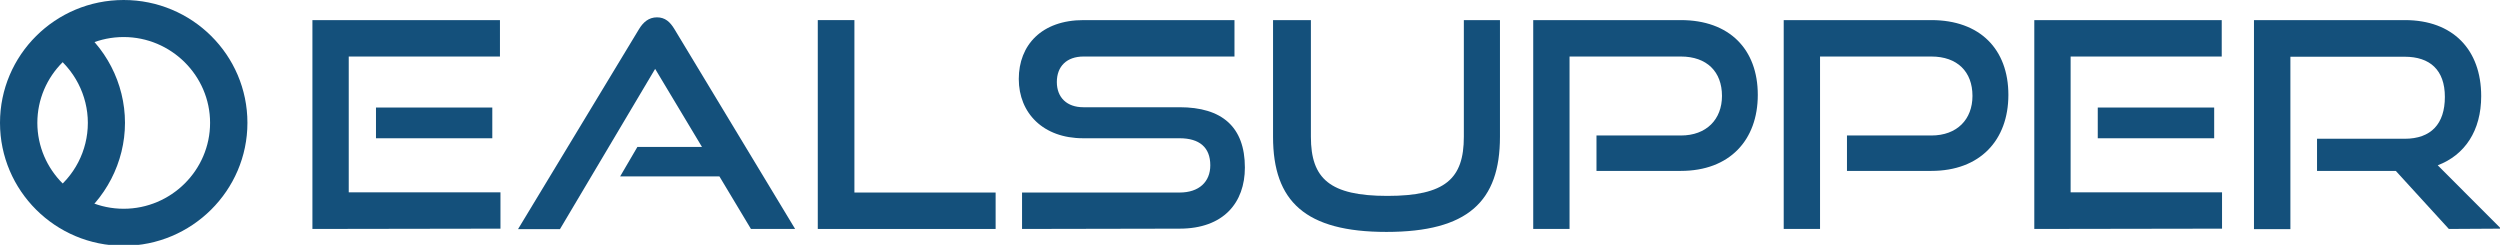
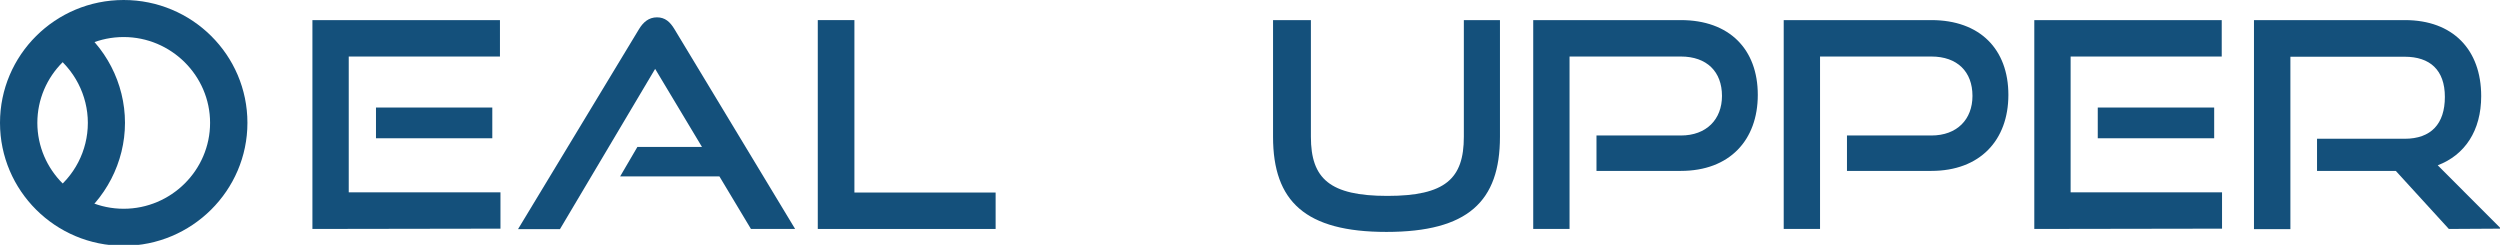
<svg xmlns="http://www.w3.org/2000/svg" width="245.023" height="24" viewBox="0 0 245.023 24" fill="none">
  <desc>
			Created with Pixso.
	</desc>
  <defs>
    <clipPath id="clip6_211">
      <rect id="logo DEALSUPPER-04" width="245.023" height="24" fill="white" fill-opacity="0" />
    </clipPath>
  </defs>
  <g clip-path="url(#clip6_211)">
    <path id="path" d="M12.12 24.09C5.42 24.09 0 18.68 0 12.04C0 5.39 5.42 0 12.12 0C18.82 0 24.25 5.39 24.25 12.04C24.25 18.68 18.79 24.09 12.12 24.09ZM12.12 3.63C7.44 3.63 3.66 7.42 3.66 12.04C3.66 16.67 7.47 20.46 12.12 20.46C16.78 20.46 20.59 16.67 20.59 12.04C20.59 7.42 16.78 3.63 12.12 3.63Z" fill="#14507B" fill-opacity="1" fill-rule="nonzero" />
    <path id="path" d="M7.19 21.84L5.07 18.9C7.29 17.31 8.61 14.77 8.61 12.04C8.61 9.35 7.29 6.77 5.07 5.19L7.19 2.25C10.35 4.5 12.25 8.16 12.25 12.04C12.25 15.9 10.35 19.57 7.19 21.84Z" fill="#14507B" fill-opacity="1" fill-rule="nonzero" />
    <path id="path" d="M30.62 22.44L30.62 1.97L49 1.97L49 5.54L34.18 5.54L34.18 18.85L49.05 18.85L49.05 22.41L30.62 22.44ZM36.85 13.55L36.85 10.54L48.25 10.54L48.25 13.55L36.85 13.55Z" fill="#14507B" fill-opacity="1" fill-rule="nonzero" />
    <path id="path" d="M73.6 22.44L70.51 17.29L60.78 17.29L62.47 14.4L68.8 14.4L64.21 6.75L54.88 22.46L50.77 22.46L62.62 2.87C63.04 2.17 63.59 1.7 64.39 1.7C65.19 1.7 65.68 2.15 66.11 2.87L77.93 22.44L73.6 22.44Z" fill="#14507B" fill-opacity="1" fill-rule="nonzero" />
    <path id="path" d="M80.15 22.44L80.15 1.97L83.74 1.97L83.74 18.87L97.58 18.87L97.58 22.44L80.15 22.44Z" fill="#14507B" fill-opacity="1" fill-rule="nonzero" />
-     <path id="path" d="M100.17 22.44L100.17 18.87L115.61 18.87C117.53 18.87 118.62 17.81 118.62 16.2C118.62 14.44 117.55 13.55 115.61 13.55L106.15 13.55C102.26 13.55 99.85 11.1 99.85 7.74C99.85 4.42 102.09 1.97 106.2 1.97L120.99 1.97L120.99 5.54L106.2 5.54C104.55 5.54 103.58 6.5 103.58 8.04C103.58 9.57 104.58 10.51 106.17 10.51L115.61 10.51C119.77 10.51 122.01 12.44 122.01 16.42C122.01 19.86 119.92 22.41 115.61 22.41L100.17 22.44Z" fill="#14507B" fill-opacity="1" fill-rule="nonzero" />
    <path id="path" d="M143.5 1.97L147.01 1.97L147.01 13.41C147.01 19.74 143.87 22.73 135.88 22.73C127.94 22.73 124.77 19.74 124.77 13.41L124.77 1.97L128.48 1.97L128.48 13.41C128.48 17.51 130.33 19.2 135.98 19.2C141.66 19.2 143.47 17.51 143.47 13.41L143.47 1.97L143.5 1.97Z" fill="#14507B" fill-opacity="1" fill-rule="nonzero" />
    <path id="path" d="M156.47 16.75L156.47 13.28L164.74 13.28C167.25 13.28 168.77 11.7 168.77 9.4C168.77 7.02 167.28 5.54 164.74 5.54L153.83 5.54L153.83 22.44L150.27 22.44L150.27 1.97L164.74 1.97C169.49 1.97 172.28 4.82 172.28 9.3C172.28 13.73 169.52 16.75 164.74 16.75L156.47 16.75Z" fill="#14507B" fill-opacity="1" fill-rule="nonzero" />
    <path id="path" d="M181.02 16.75L181.02 13.28L189.29 13.28C191.81 13.28 193.32 11.7 193.32 9.4C193.32 7.02 191.83 5.54 189.29 5.54L178.38 5.54L178.38 22.44L174.82 22.44L174.82 1.97L189.29 1.97C194.05 1.97 196.84 4.82 196.84 9.3C196.84 13.73 194.07 16.75 189.29 16.75L181.02 16.75Z" fill="#14507B" fill-opacity="1" fill-rule="nonzero" />
    <path id="path" d="M199.38 22.44L199.38 1.97L217.75 1.97L217.75 5.54L202.94 5.54L202.94 18.85L217.78 18.85L217.78 22.41L199.38 22.44ZM205.6 13.55L205.6 10.54L217.01 10.54L217.01 13.55L205.6 13.55Z" fill="#14507B" fill-opacity="1" fill-rule="nonzero" />
    <path id="path" d="M240.01 22.44L234.81 16.75L227.09 16.75L227.09 13.6L235.68 13.6C238.27 13.6 239.62 12.14 239.62 9.5C239.62 6.85 238.15 5.56 235.68 5.56L224.48 5.56L224.48 22.46L220.91 22.46L220.91 1.97L235.71 1.97C240.41 1.97 243.18 4.87 243.18 9.42C243.18 12.81 241.58 15.19 238.92 16.2L245.12 22.41L240.01 22.44Z" fill="#14507B" fill-opacity="1" fill-rule="nonzero" />
  </g>
</svg>